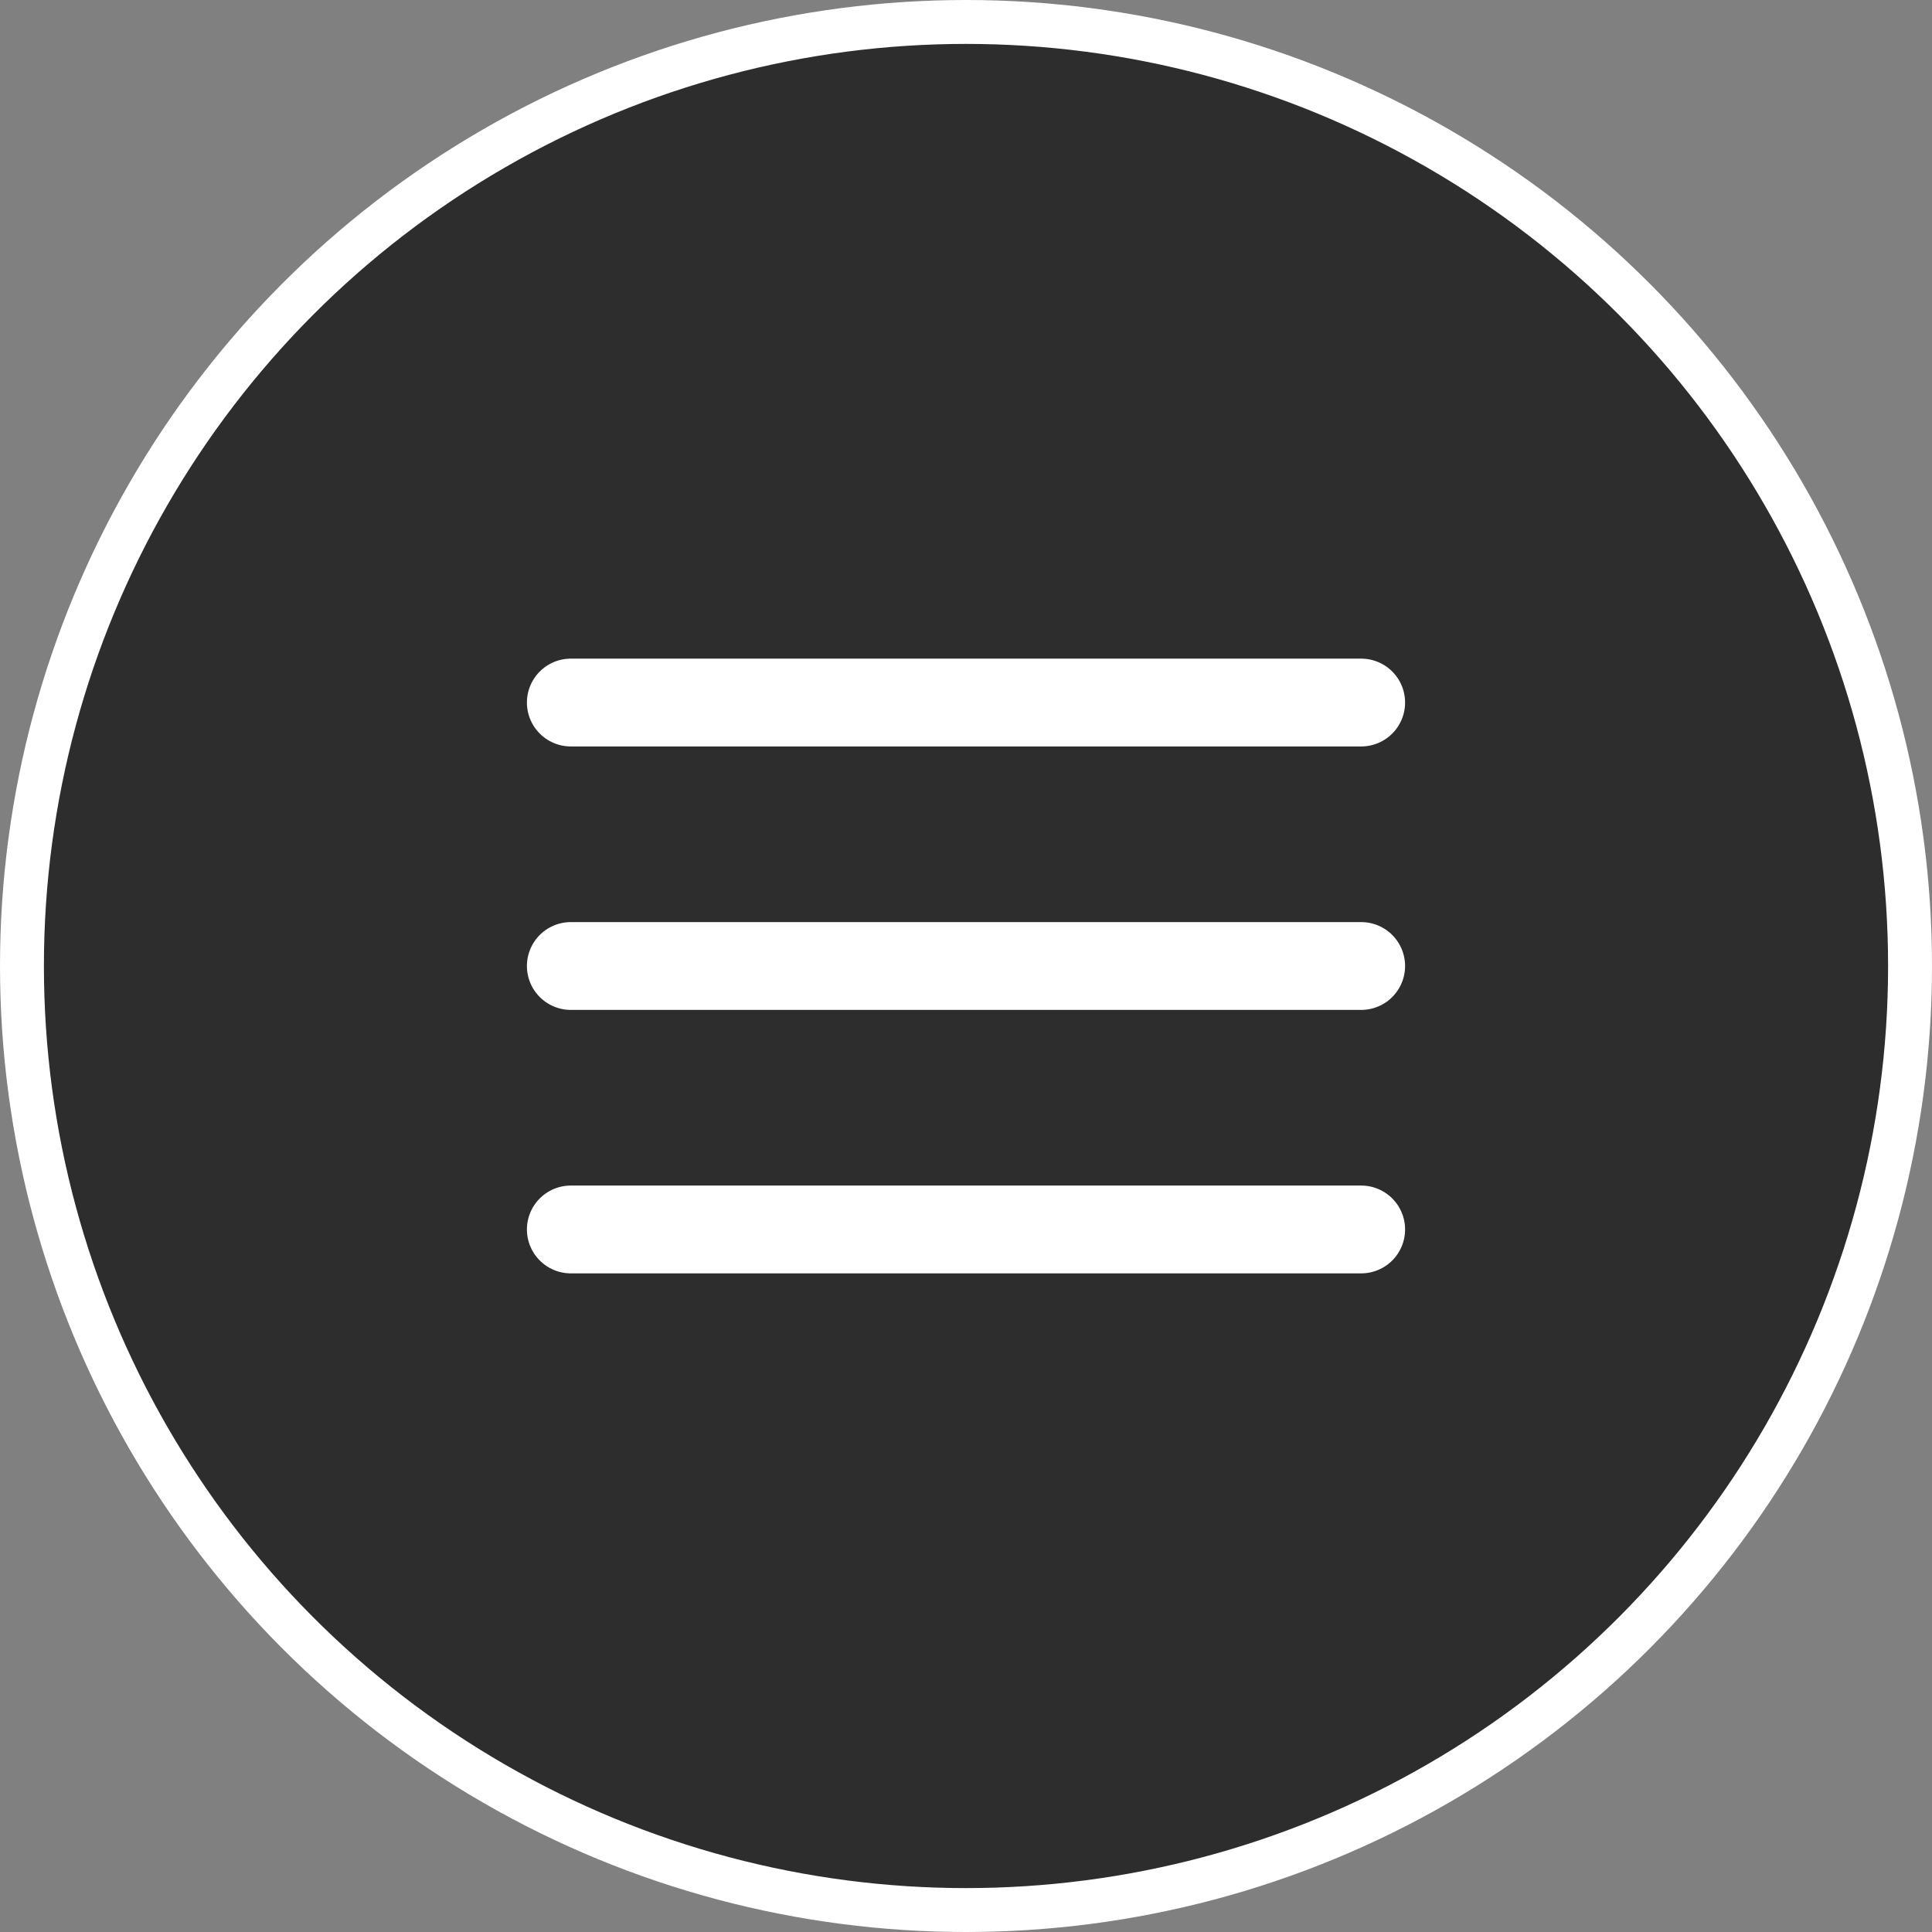
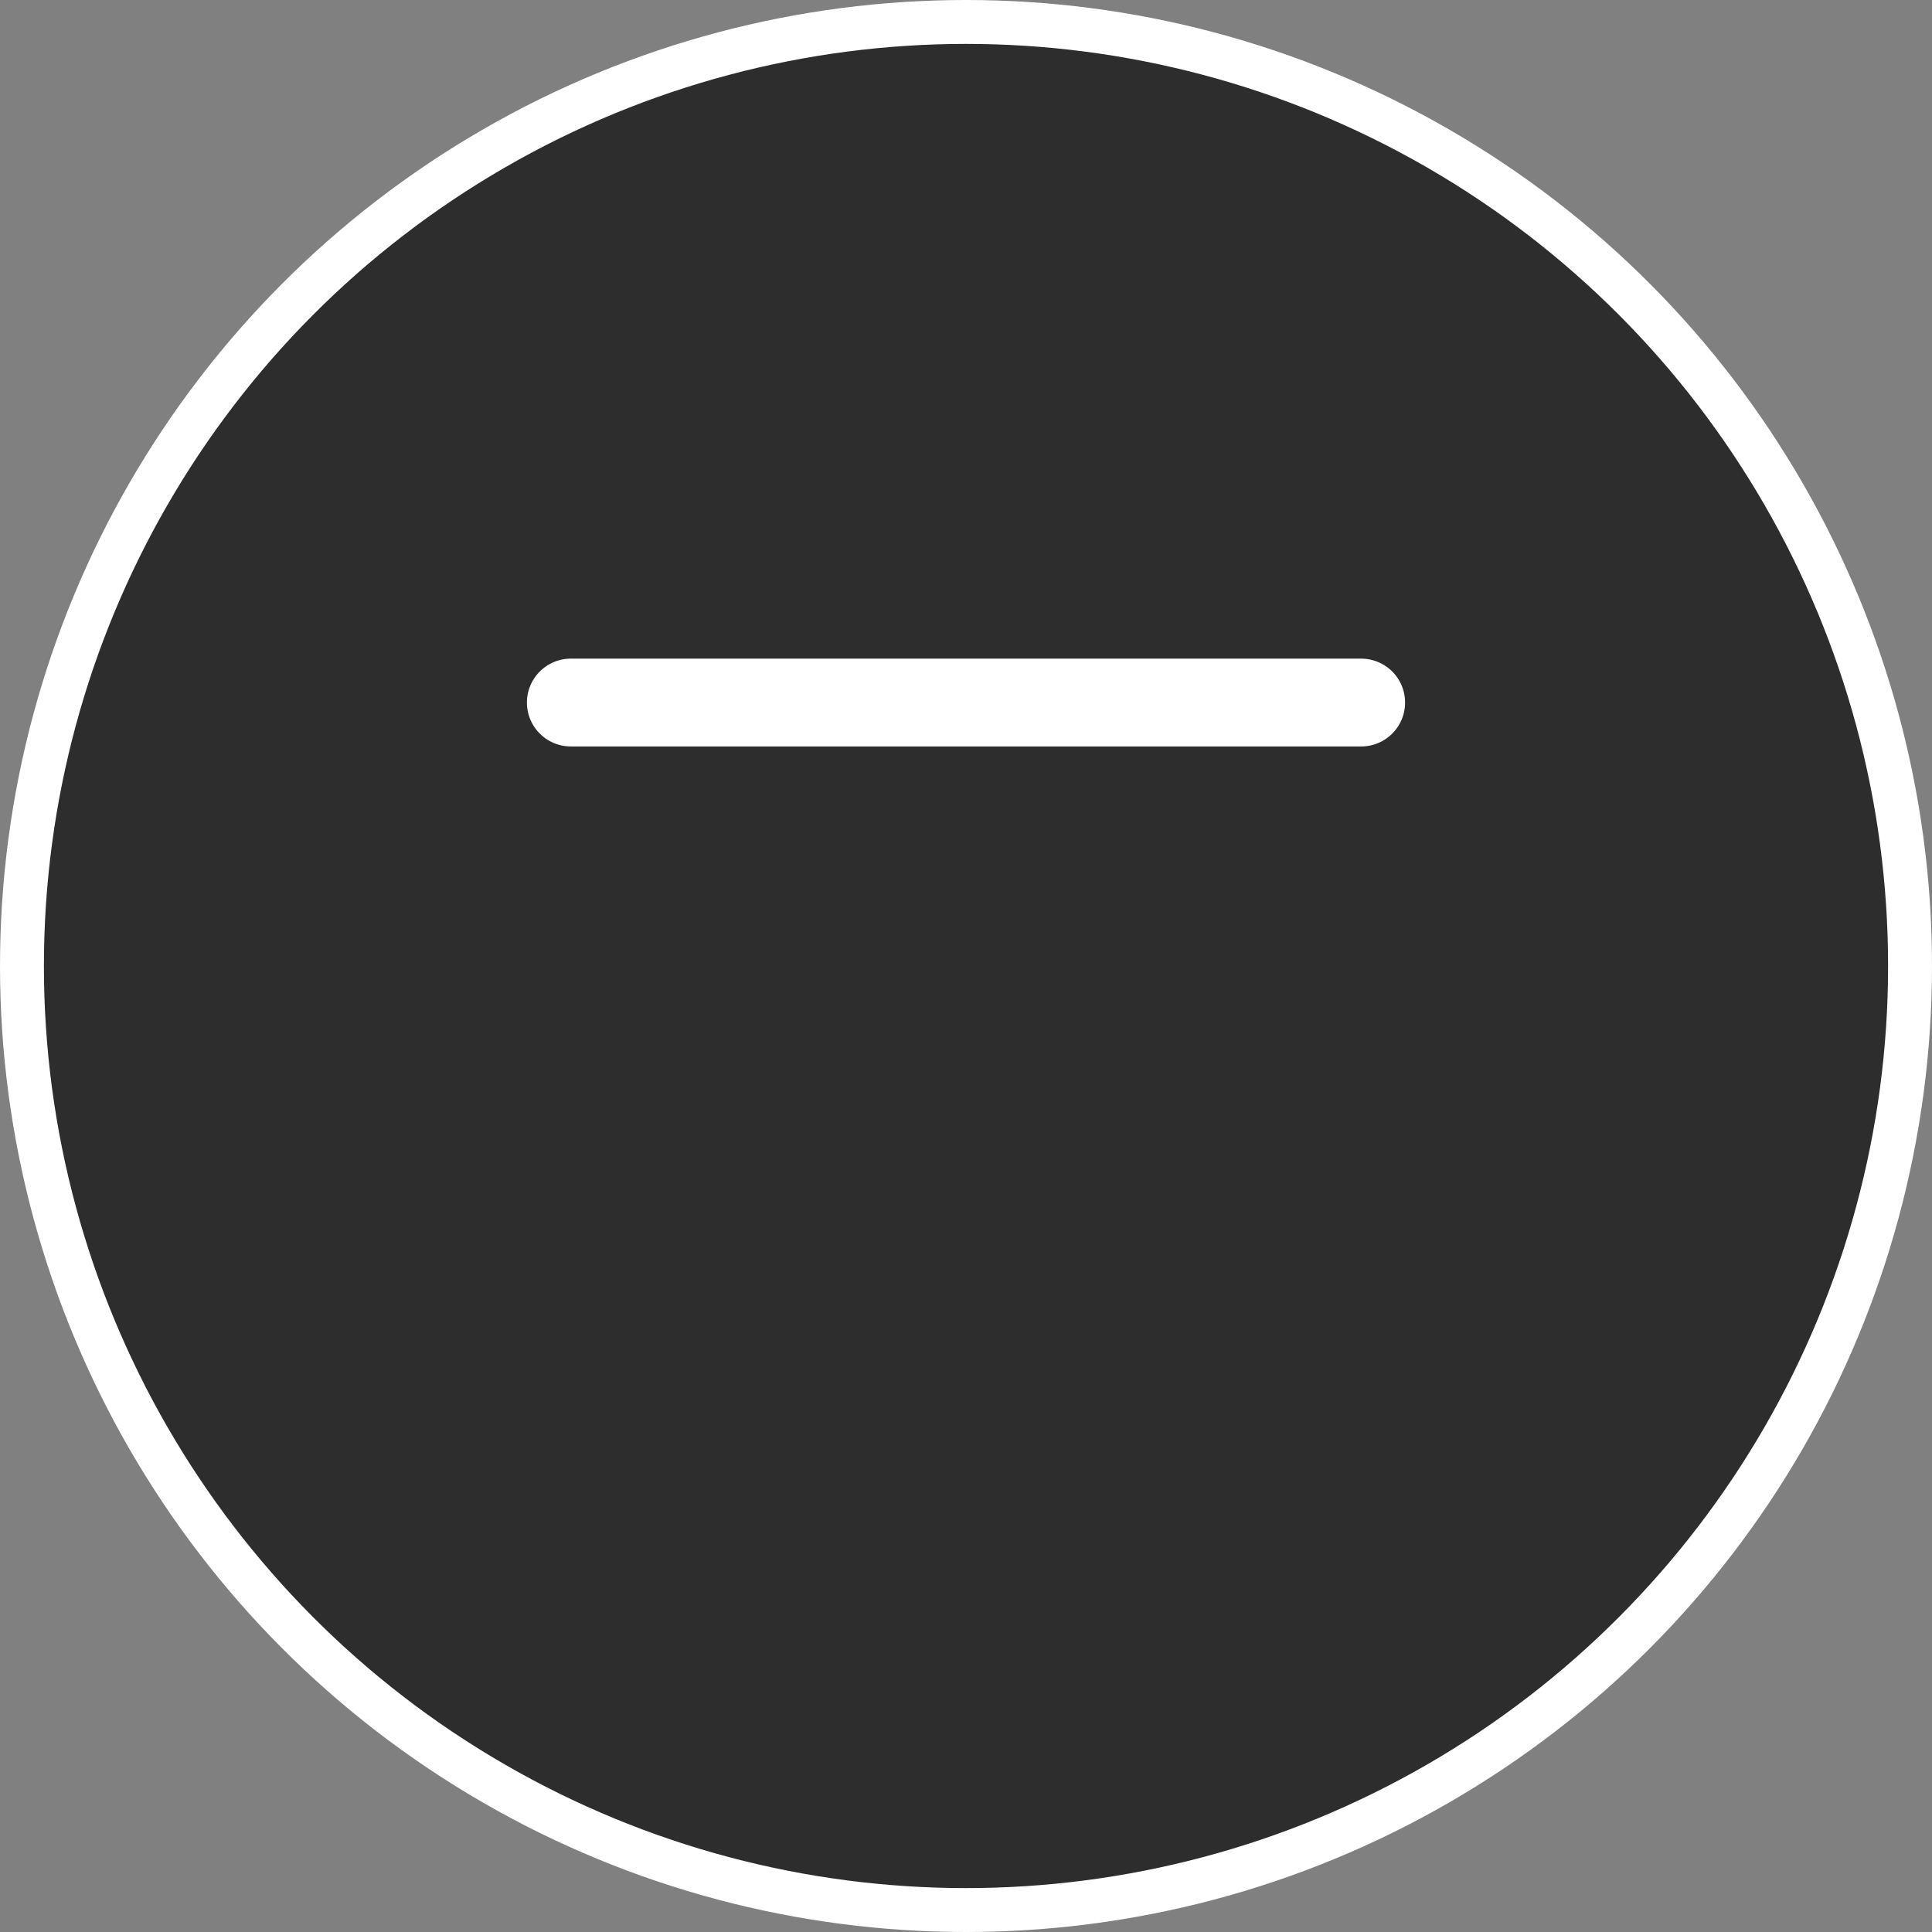
<svg xmlns="http://www.w3.org/2000/svg" width="44" height="44" viewBox="0 0 44 44" fill="none">
  <rect x="0" y="0" width="44" height="44" fill="#808080" stroke="none" />
  <g clip-path="url(#clip0_1832_890)">
    <circle cx="22" cy="22" r="21.5" fill="black" fill-opacity="0.65" stroke="white" />
    <line x1="13" y1="16" x2="31" y2="16" stroke="white" stroke-width="2" stroke-linecap="round" />
-     <line x1="13" y1="22" x2="31" y2="22" stroke="white" stroke-width="2" stroke-linecap="round" />
-     <line x1="13" y1="28" x2="31" y2="28" stroke="white" stroke-width="2" stroke-linecap="round" />
  </g>
  <defs>
    <clipPath id="clip0_1832_890">
      <rect width="44" height="44" fill="white" />
    </clipPath>
  </defs>
</svg>